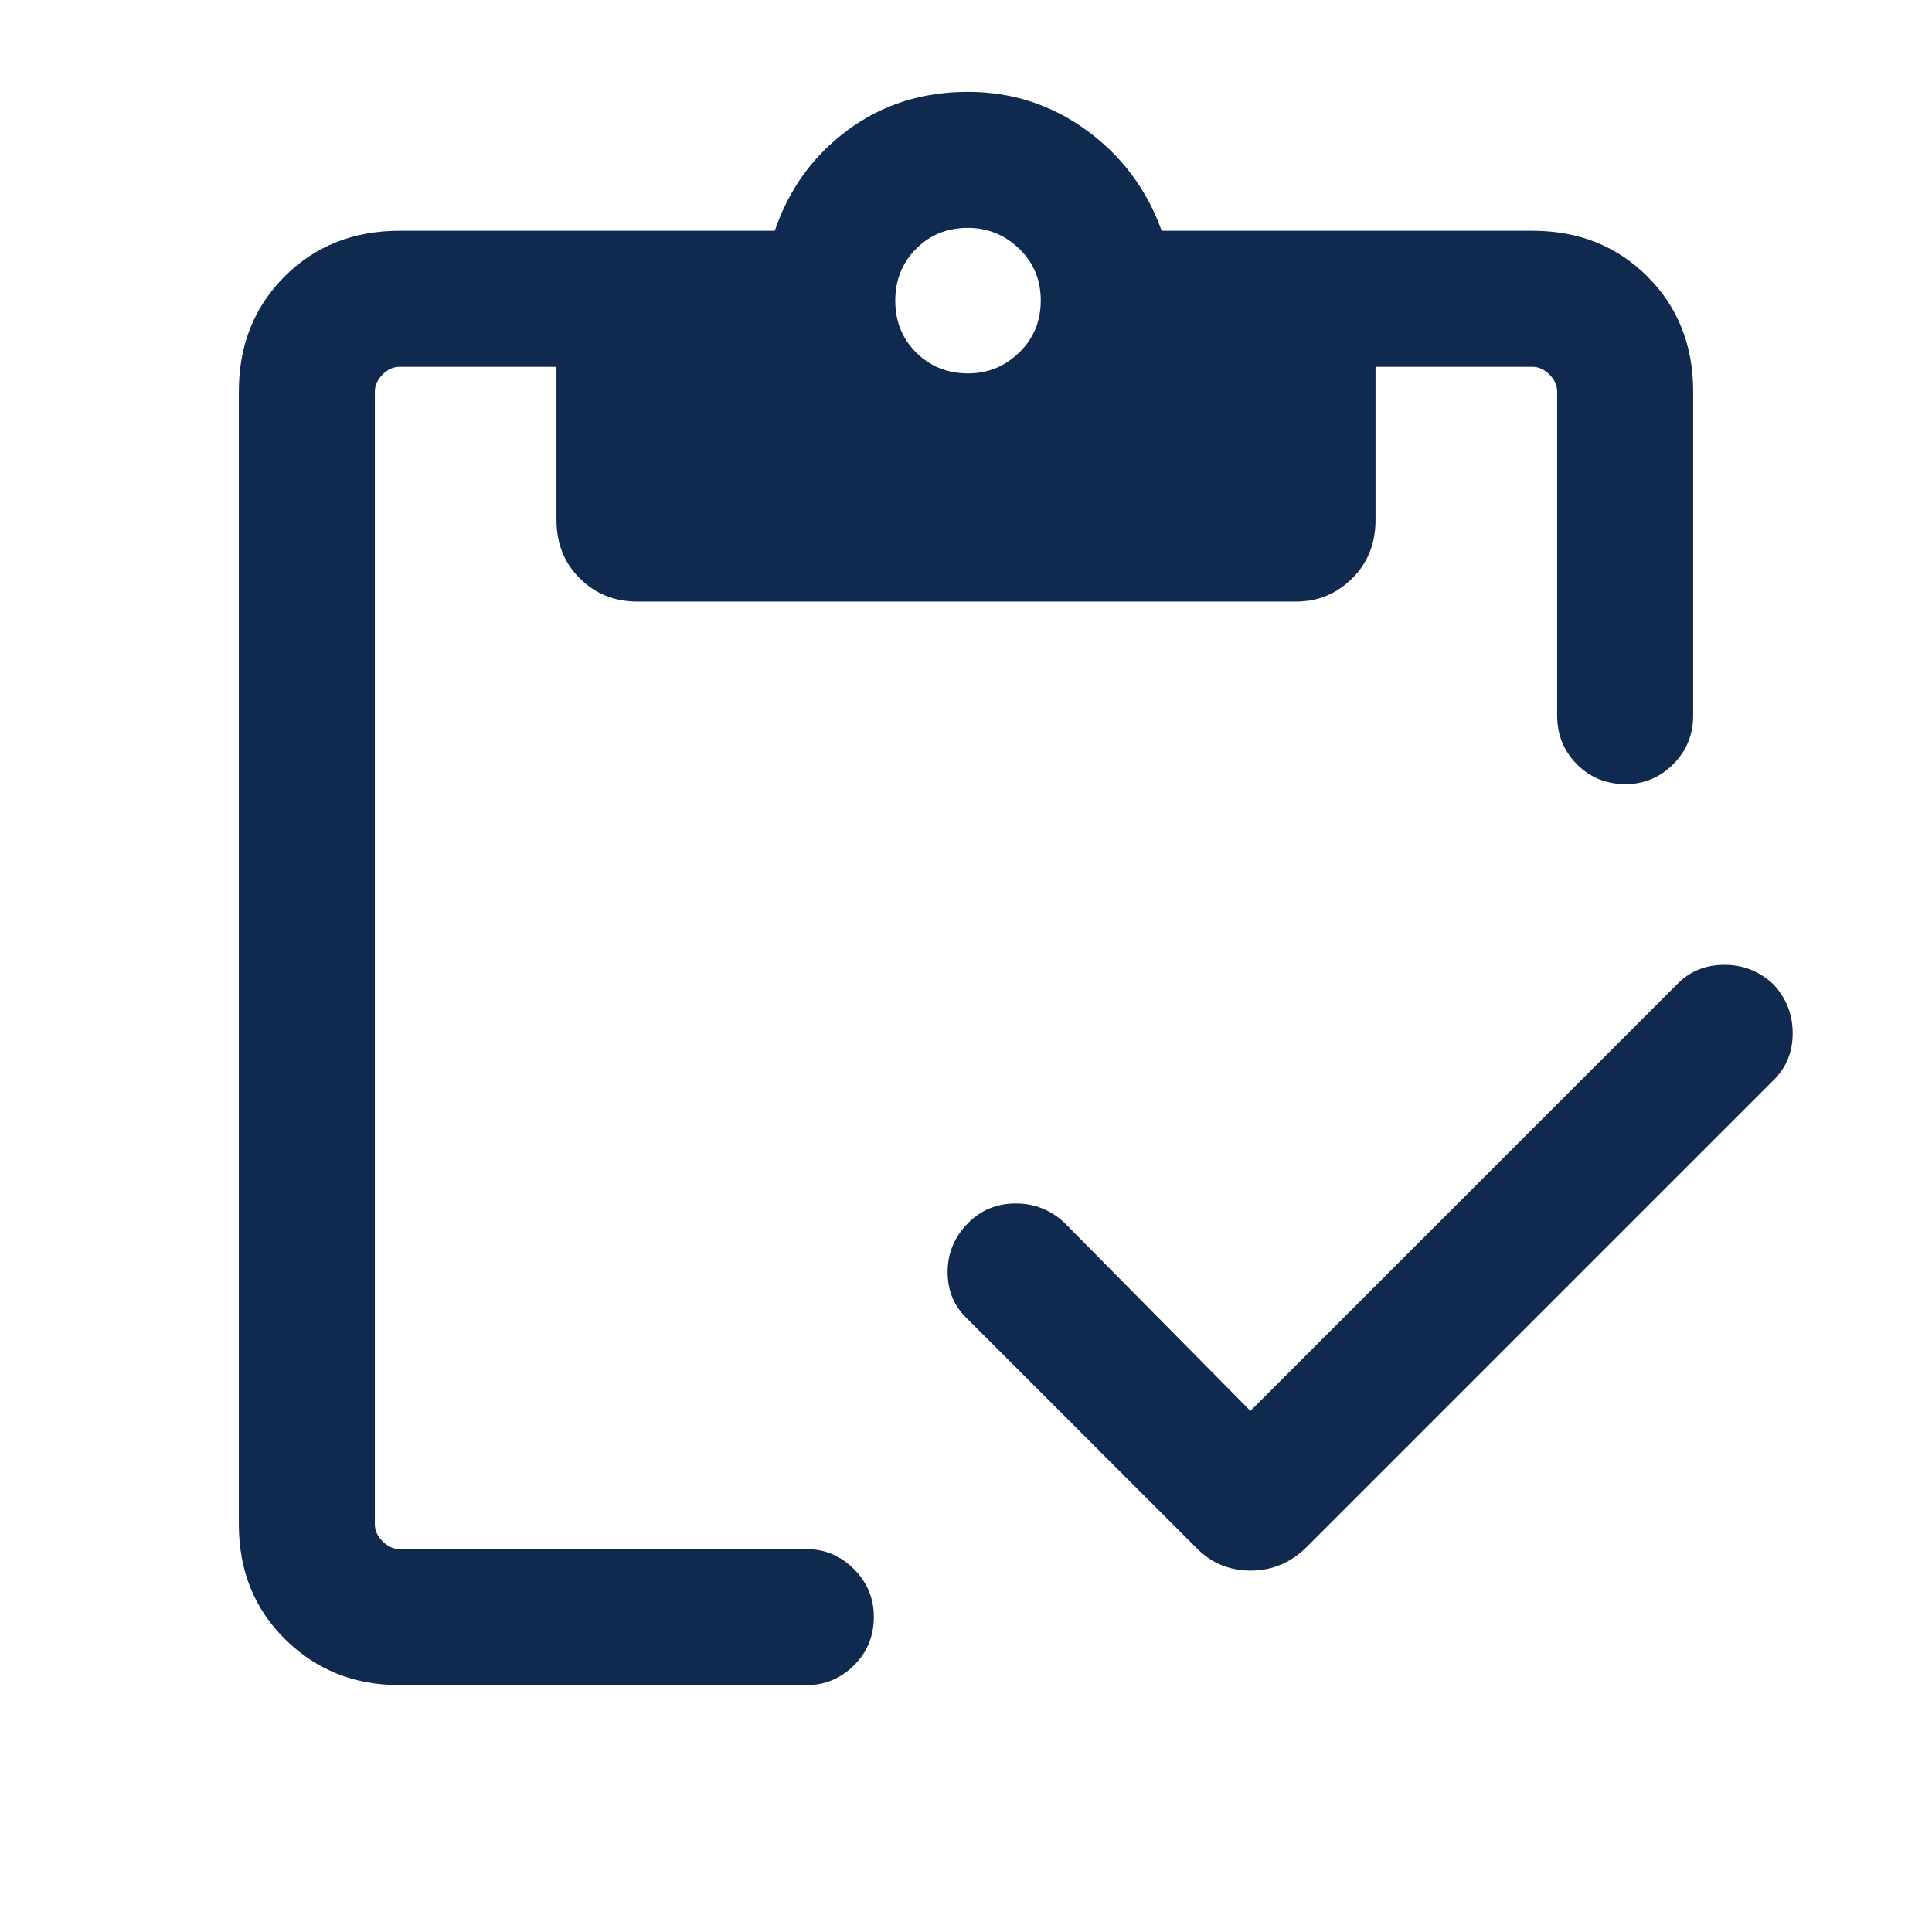
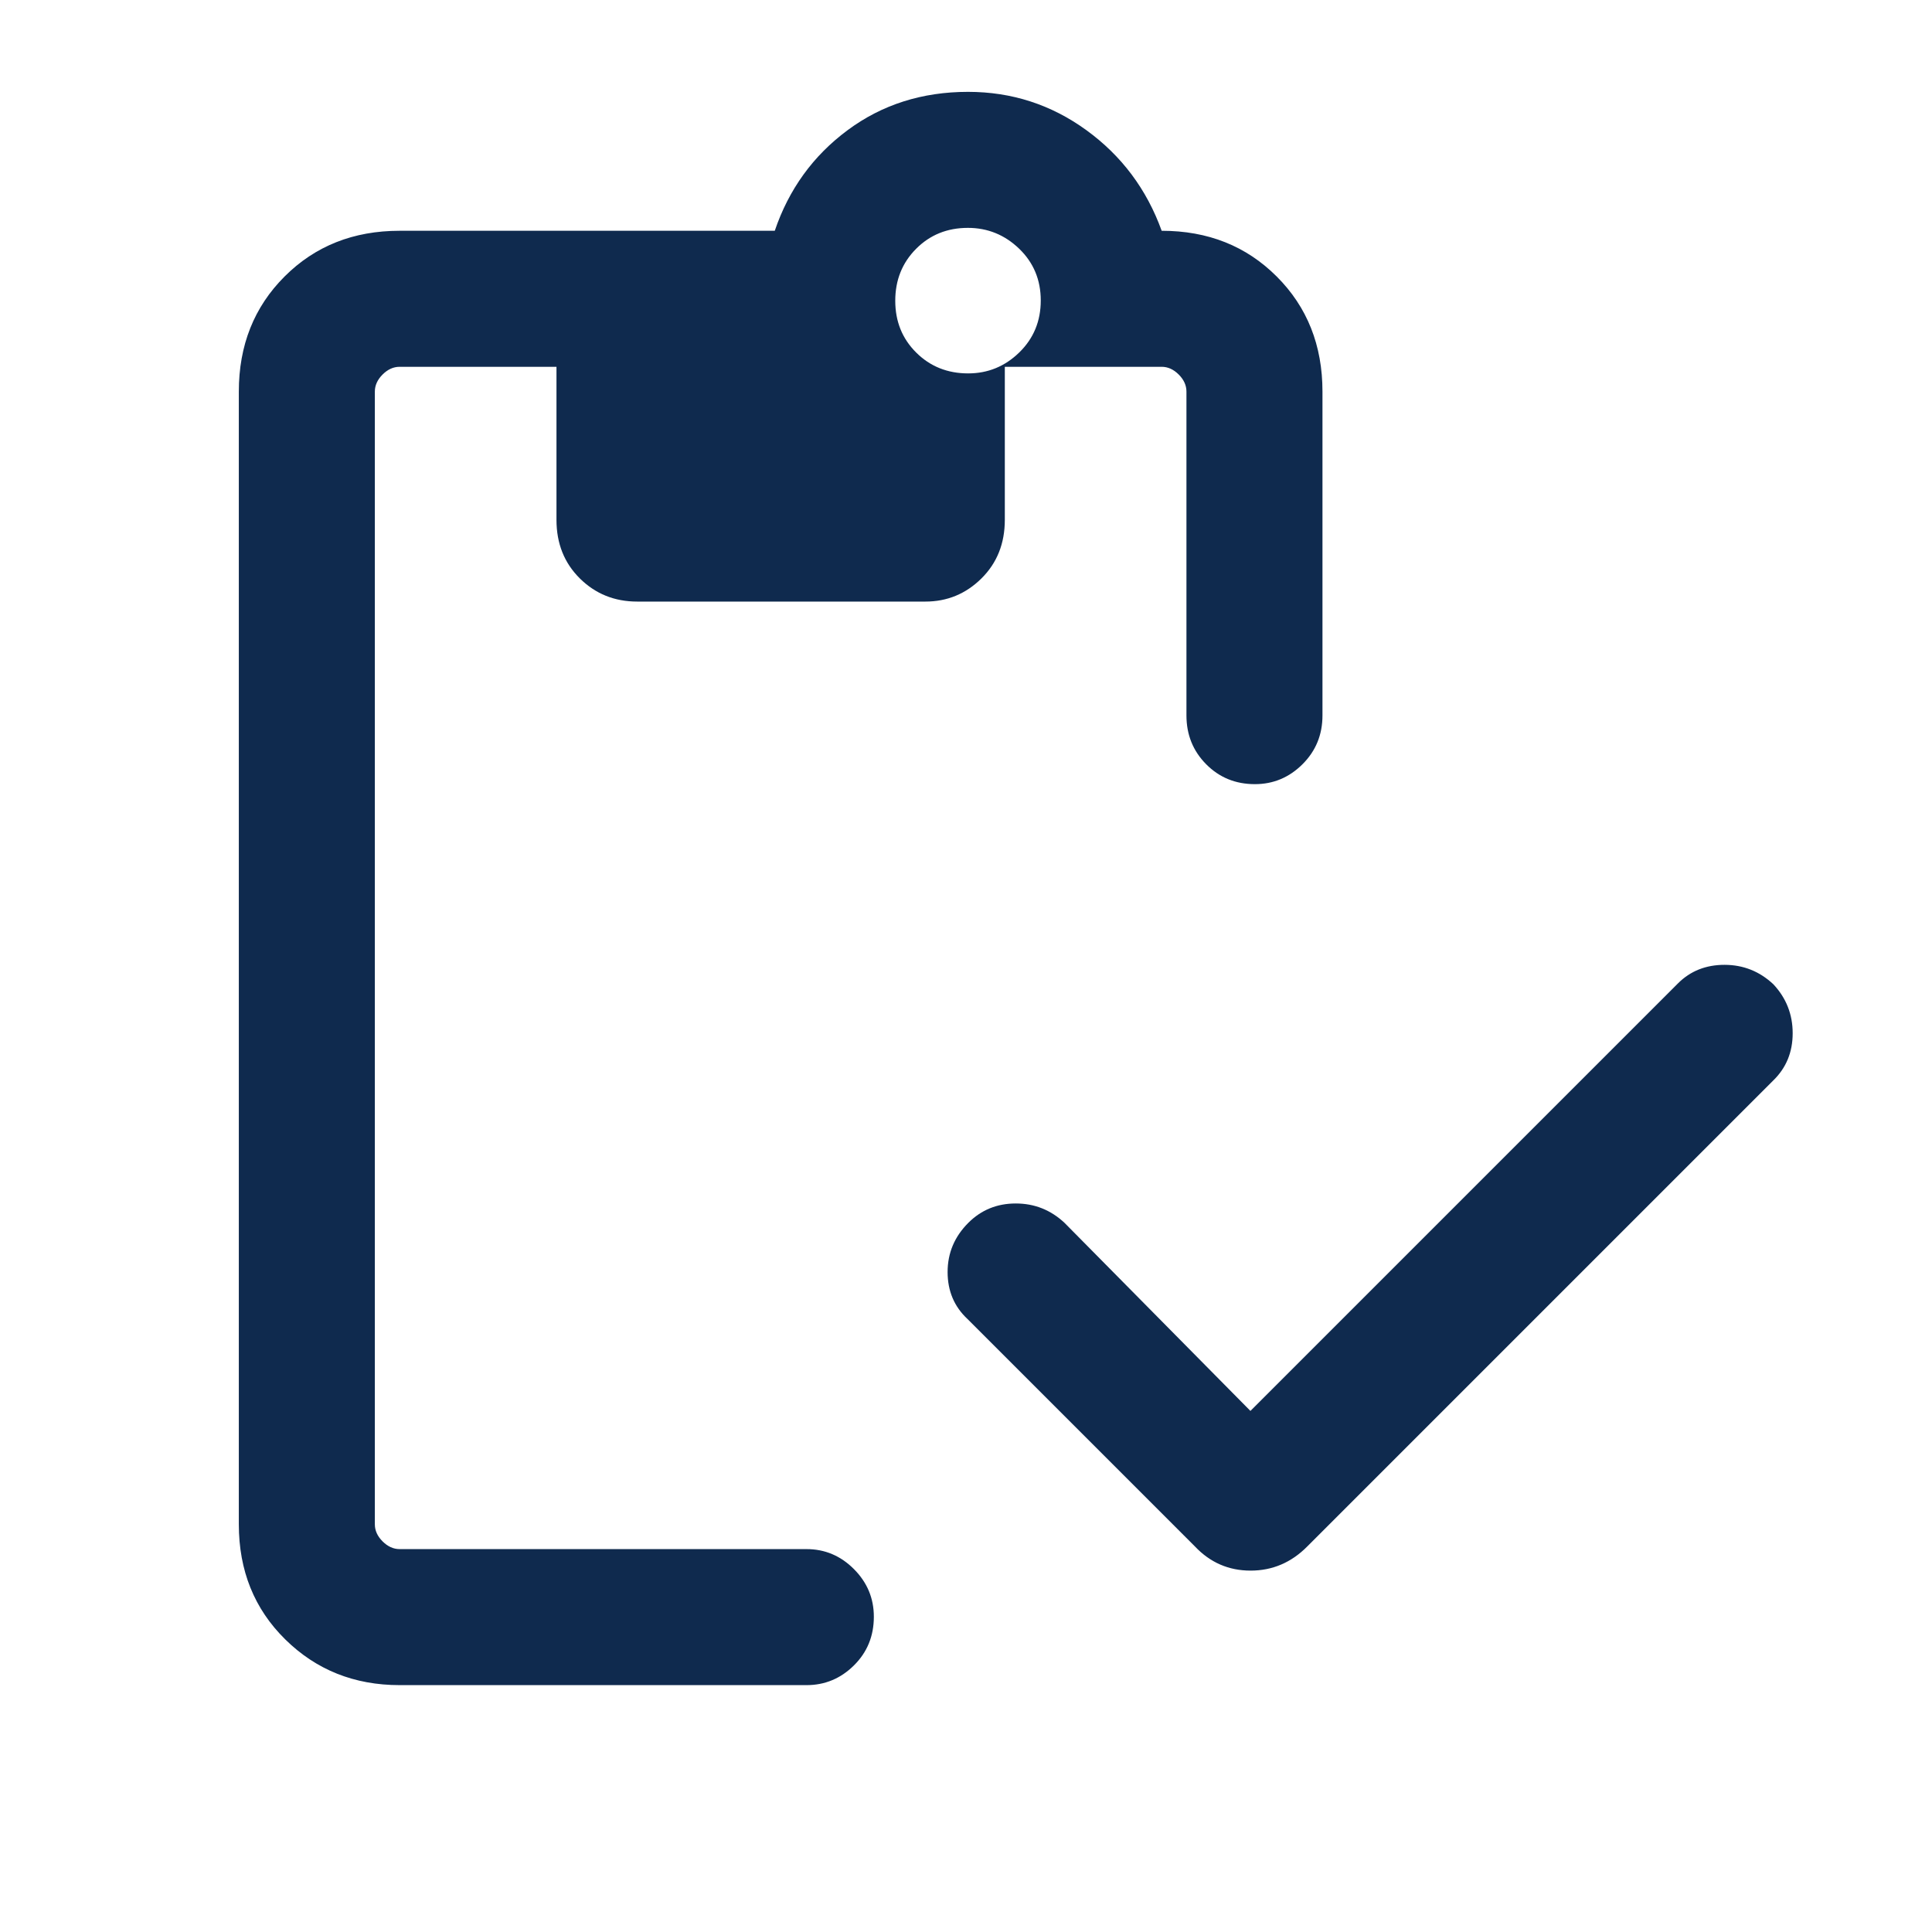
<svg xmlns="http://www.w3.org/2000/svg" height="40px" viewBox="0 -960 960 960" width="40px" fill="#0f2a4e">
-   <path d="m621.33-258.92 212.44-212.44q9.23-9.23 23.17-9.22 13.93.02 24.21 9.63 9.62 10.28 9.62 24.36t-9.62 23.44L649.59-191.59q-11.89 12.02-28.19 12.02t-27.66-12.02l-113-113q-9.89-9.23-9.88-23.37.01-14.14 10.29-24.42 9.62-9.62 23.57-9.62 13.95 0 24.23 9.62l92.38 93.46ZM198.57-122.67q-33.78 0-56.84-22.73-23.06-22.72-23.06-57.17v-562.86q0-34.45 22.73-57.17 22.72-22.73 57.17-22.73h186.41q10.48-30.9 36.15-49.96 25.67-19.07 59.87-19.07 32.64 0 58.86 19.07 26.22 19.06 37.37 49.96h184.2q34.45 0 57.17 22.73 22.73 22.72 22.73 57.17v160.94q0 14.35-9.93 24.24-9.93 9.89-23.66 9.89-14.41 0-24.2-9.89-9.8-9.89-9.8-24.24v-160.94q0-4.62-3.84-8.47-3.85-3.84-8.47-3.84h-77.94v76.05q0 17.62-11.62 29.12-11.62 11.49-27.85 11.49H316.63q-16.89 0-28.5-11.49-11.62-11.5-11.62-29.12v-76.05h-77.94q-4.62 0-8.47 3.84-3.84 3.85-3.84 8.47v562.86q0 4.62 3.84 8.47 3.85 3.84 8.47 3.84h202.17q13.68 0 23.57 9.93 9.9 9.93 9.9 23.67 0 14.4-9.9 24.2-9.89 9.79-23.57 9.79H198.57Zm282.5-651.79q14.72 0 25.4-10.41 10.68-10.42 10.68-25.81 0-15.4-10.74-25.74-10.75-10.35-25.48-10.35-15.39 0-25.74 10.42-10.34 10.41-10.34 25.8 0 15.4 10.41 25.74 10.41 10.35 25.81 10.35Z" />
+   <path d="m621.33-258.92 212.44-212.44q9.23-9.23 23.17-9.22 13.93.02 24.21 9.63 9.62 10.28 9.62 24.36t-9.62 23.44L649.59-191.59q-11.89 12.02-28.19 12.02t-27.66-12.02l-113-113q-9.89-9.23-9.88-23.37.01-14.14 10.29-24.42 9.62-9.62 23.57-9.62 13.95 0 24.23 9.62l92.38 93.46ZM198.57-122.67q-33.78 0-56.84-22.73-23.06-22.72-23.06-57.17v-562.86q0-34.45 22.73-57.17 22.72-22.73 57.17-22.73h186.41q10.48-30.9 36.15-49.96 25.67-19.07 59.87-19.07 32.64 0 58.86 19.07 26.22 19.06 37.37 49.96q34.45 0 57.17 22.73 22.73 22.72 22.73 57.17v160.94q0 14.35-9.93 24.24-9.93 9.89-23.66 9.89-14.41 0-24.2-9.89-9.8-9.89-9.8-24.24v-160.94q0-4.62-3.84-8.47-3.85-3.84-8.47-3.84h-77.94v76.05q0 17.62-11.62 29.12-11.62 11.49-27.85 11.49H316.63q-16.89 0-28.5-11.49-11.62-11.5-11.62-29.12v-76.05h-77.94q-4.62 0-8.47 3.84-3.84 3.85-3.84 8.47v562.86q0 4.62 3.84 8.47 3.85 3.84 8.47 3.84h202.17q13.68 0 23.57 9.93 9.9 9.93 9.9 23.67 0 14.4-9.9 24.2-9.89 9.79-23.57 9.79H198.57Zm282.5-651.79q14.72 0 25.4-10.41 10.68-10.42 10.68-25.81 0-15.4-10.74-25.74-10.75-10.35-25.48-10.35-15.39 0-25.74 10.42-10.34 10.41-10.34 25.8 0 15.4 10.41 25.74 10.41 10.35 25.81 10.35Z" />
</svg>